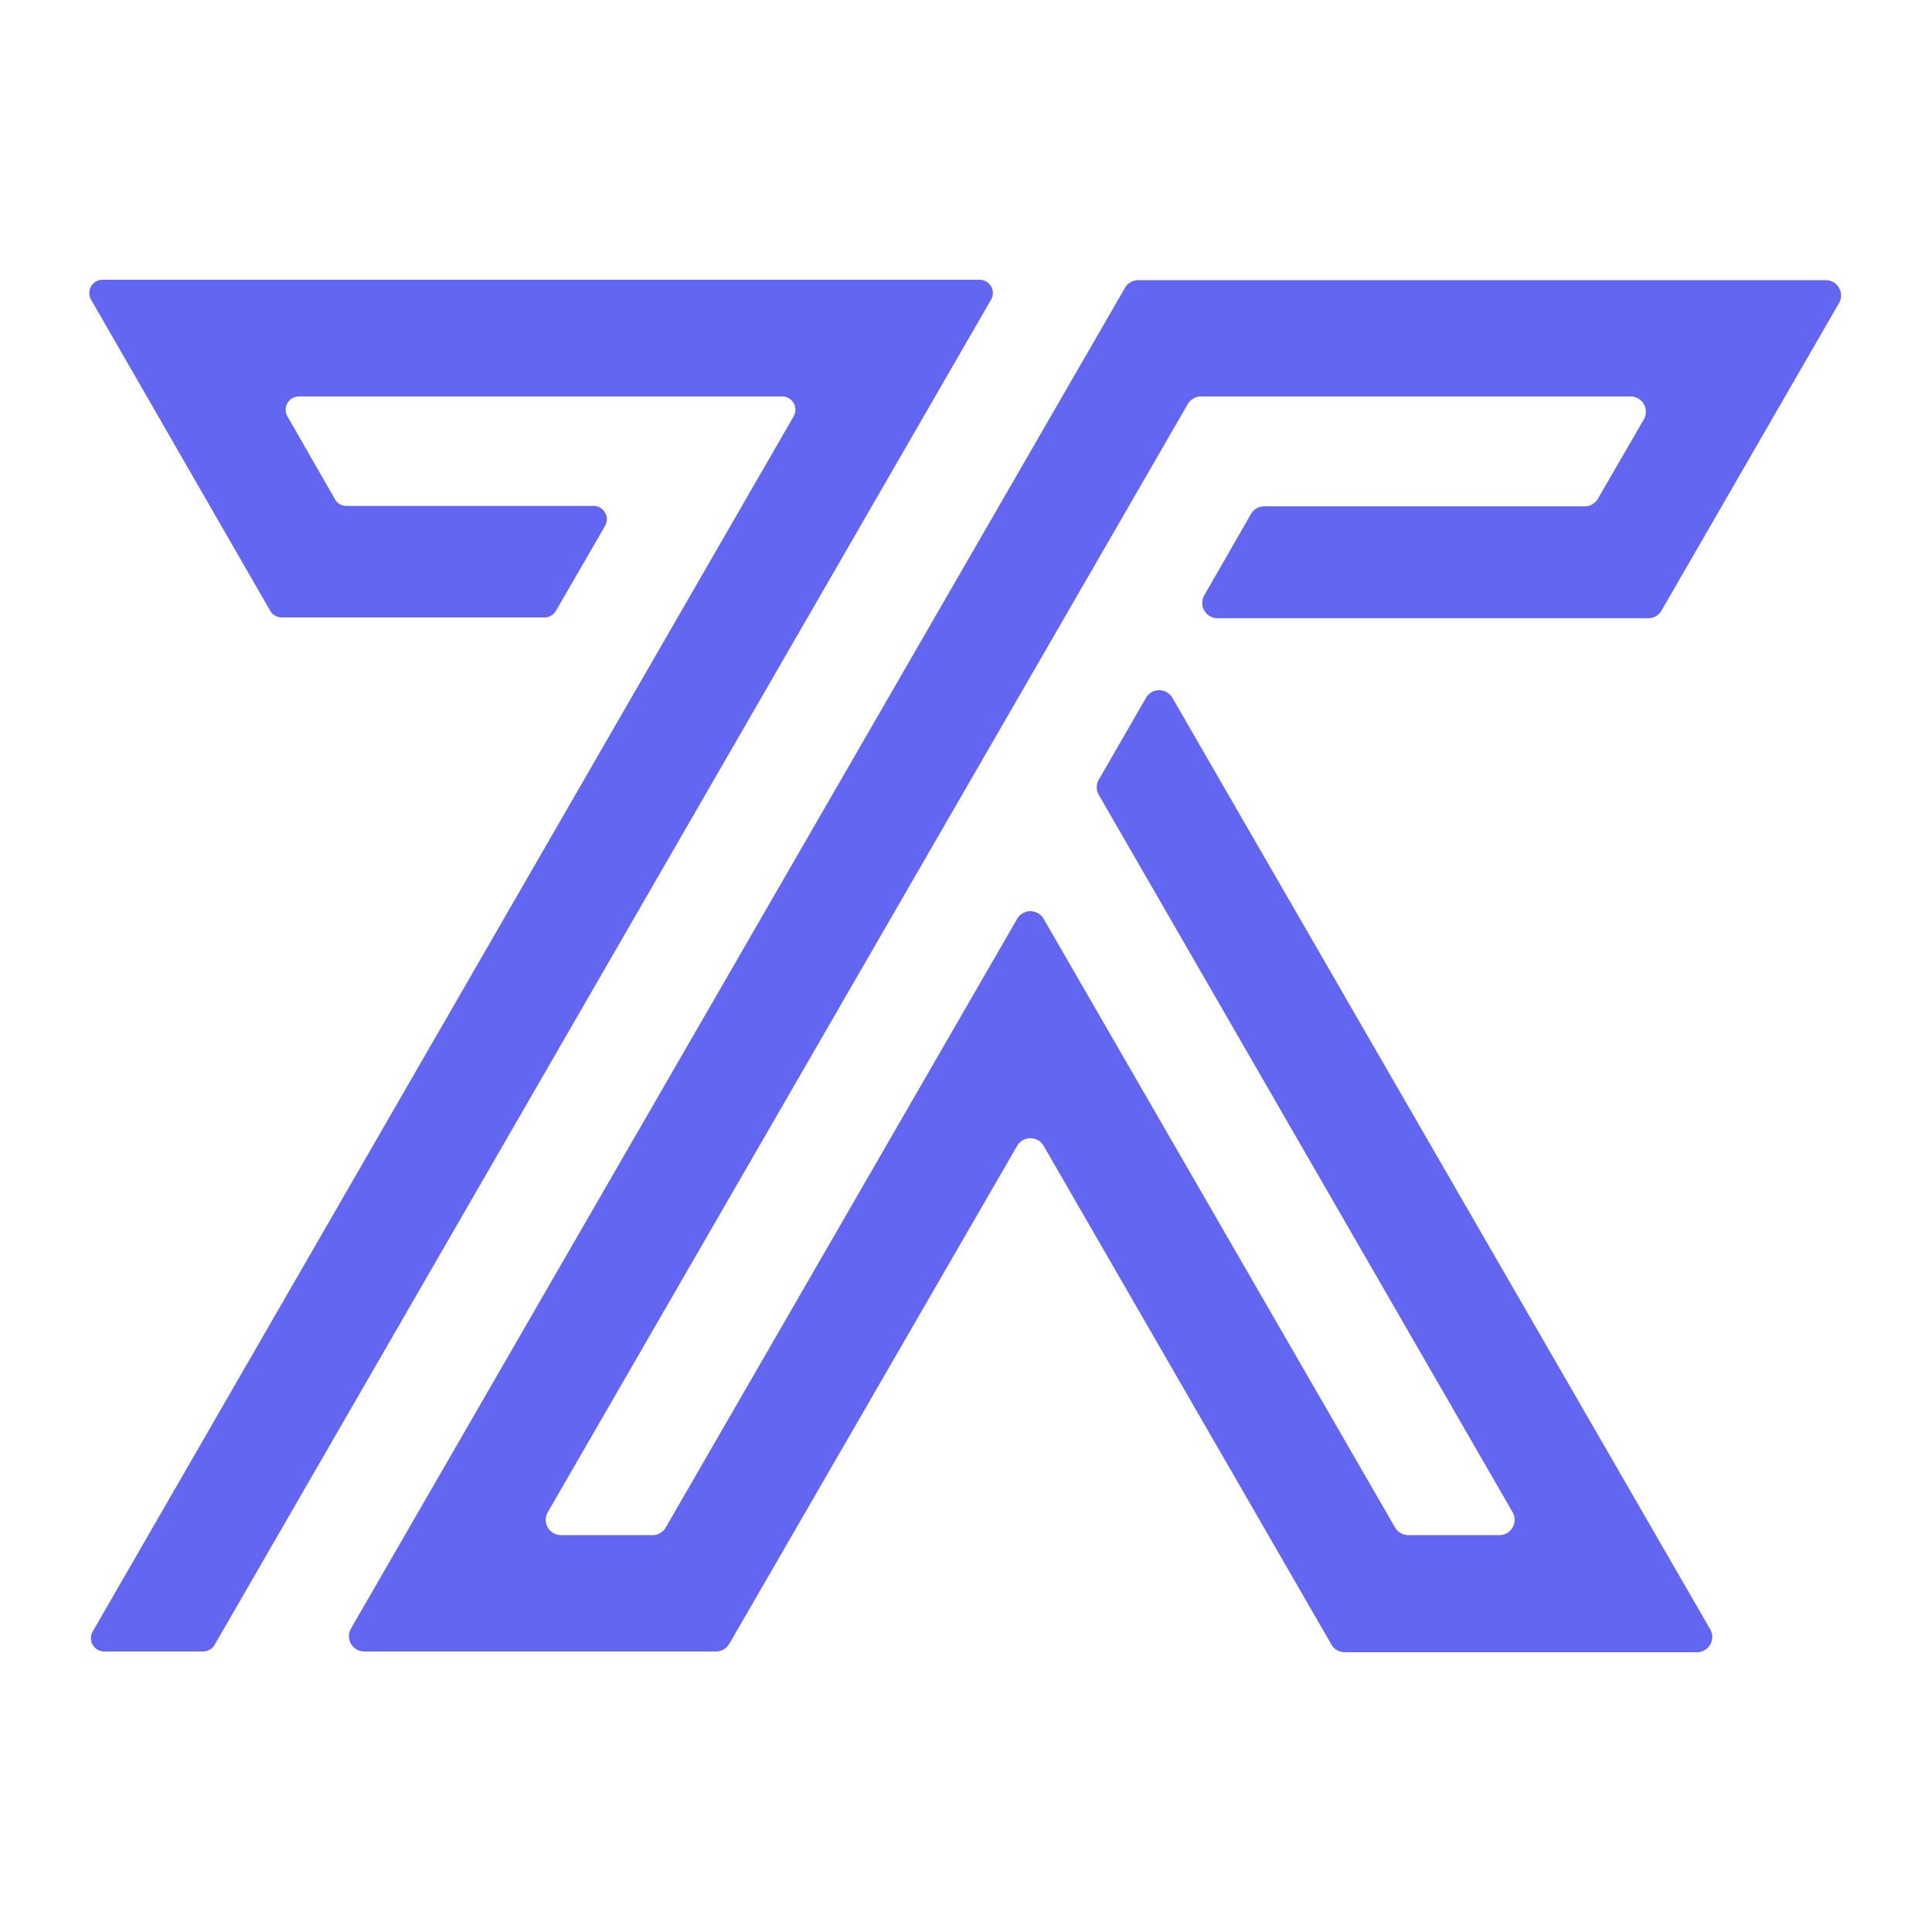
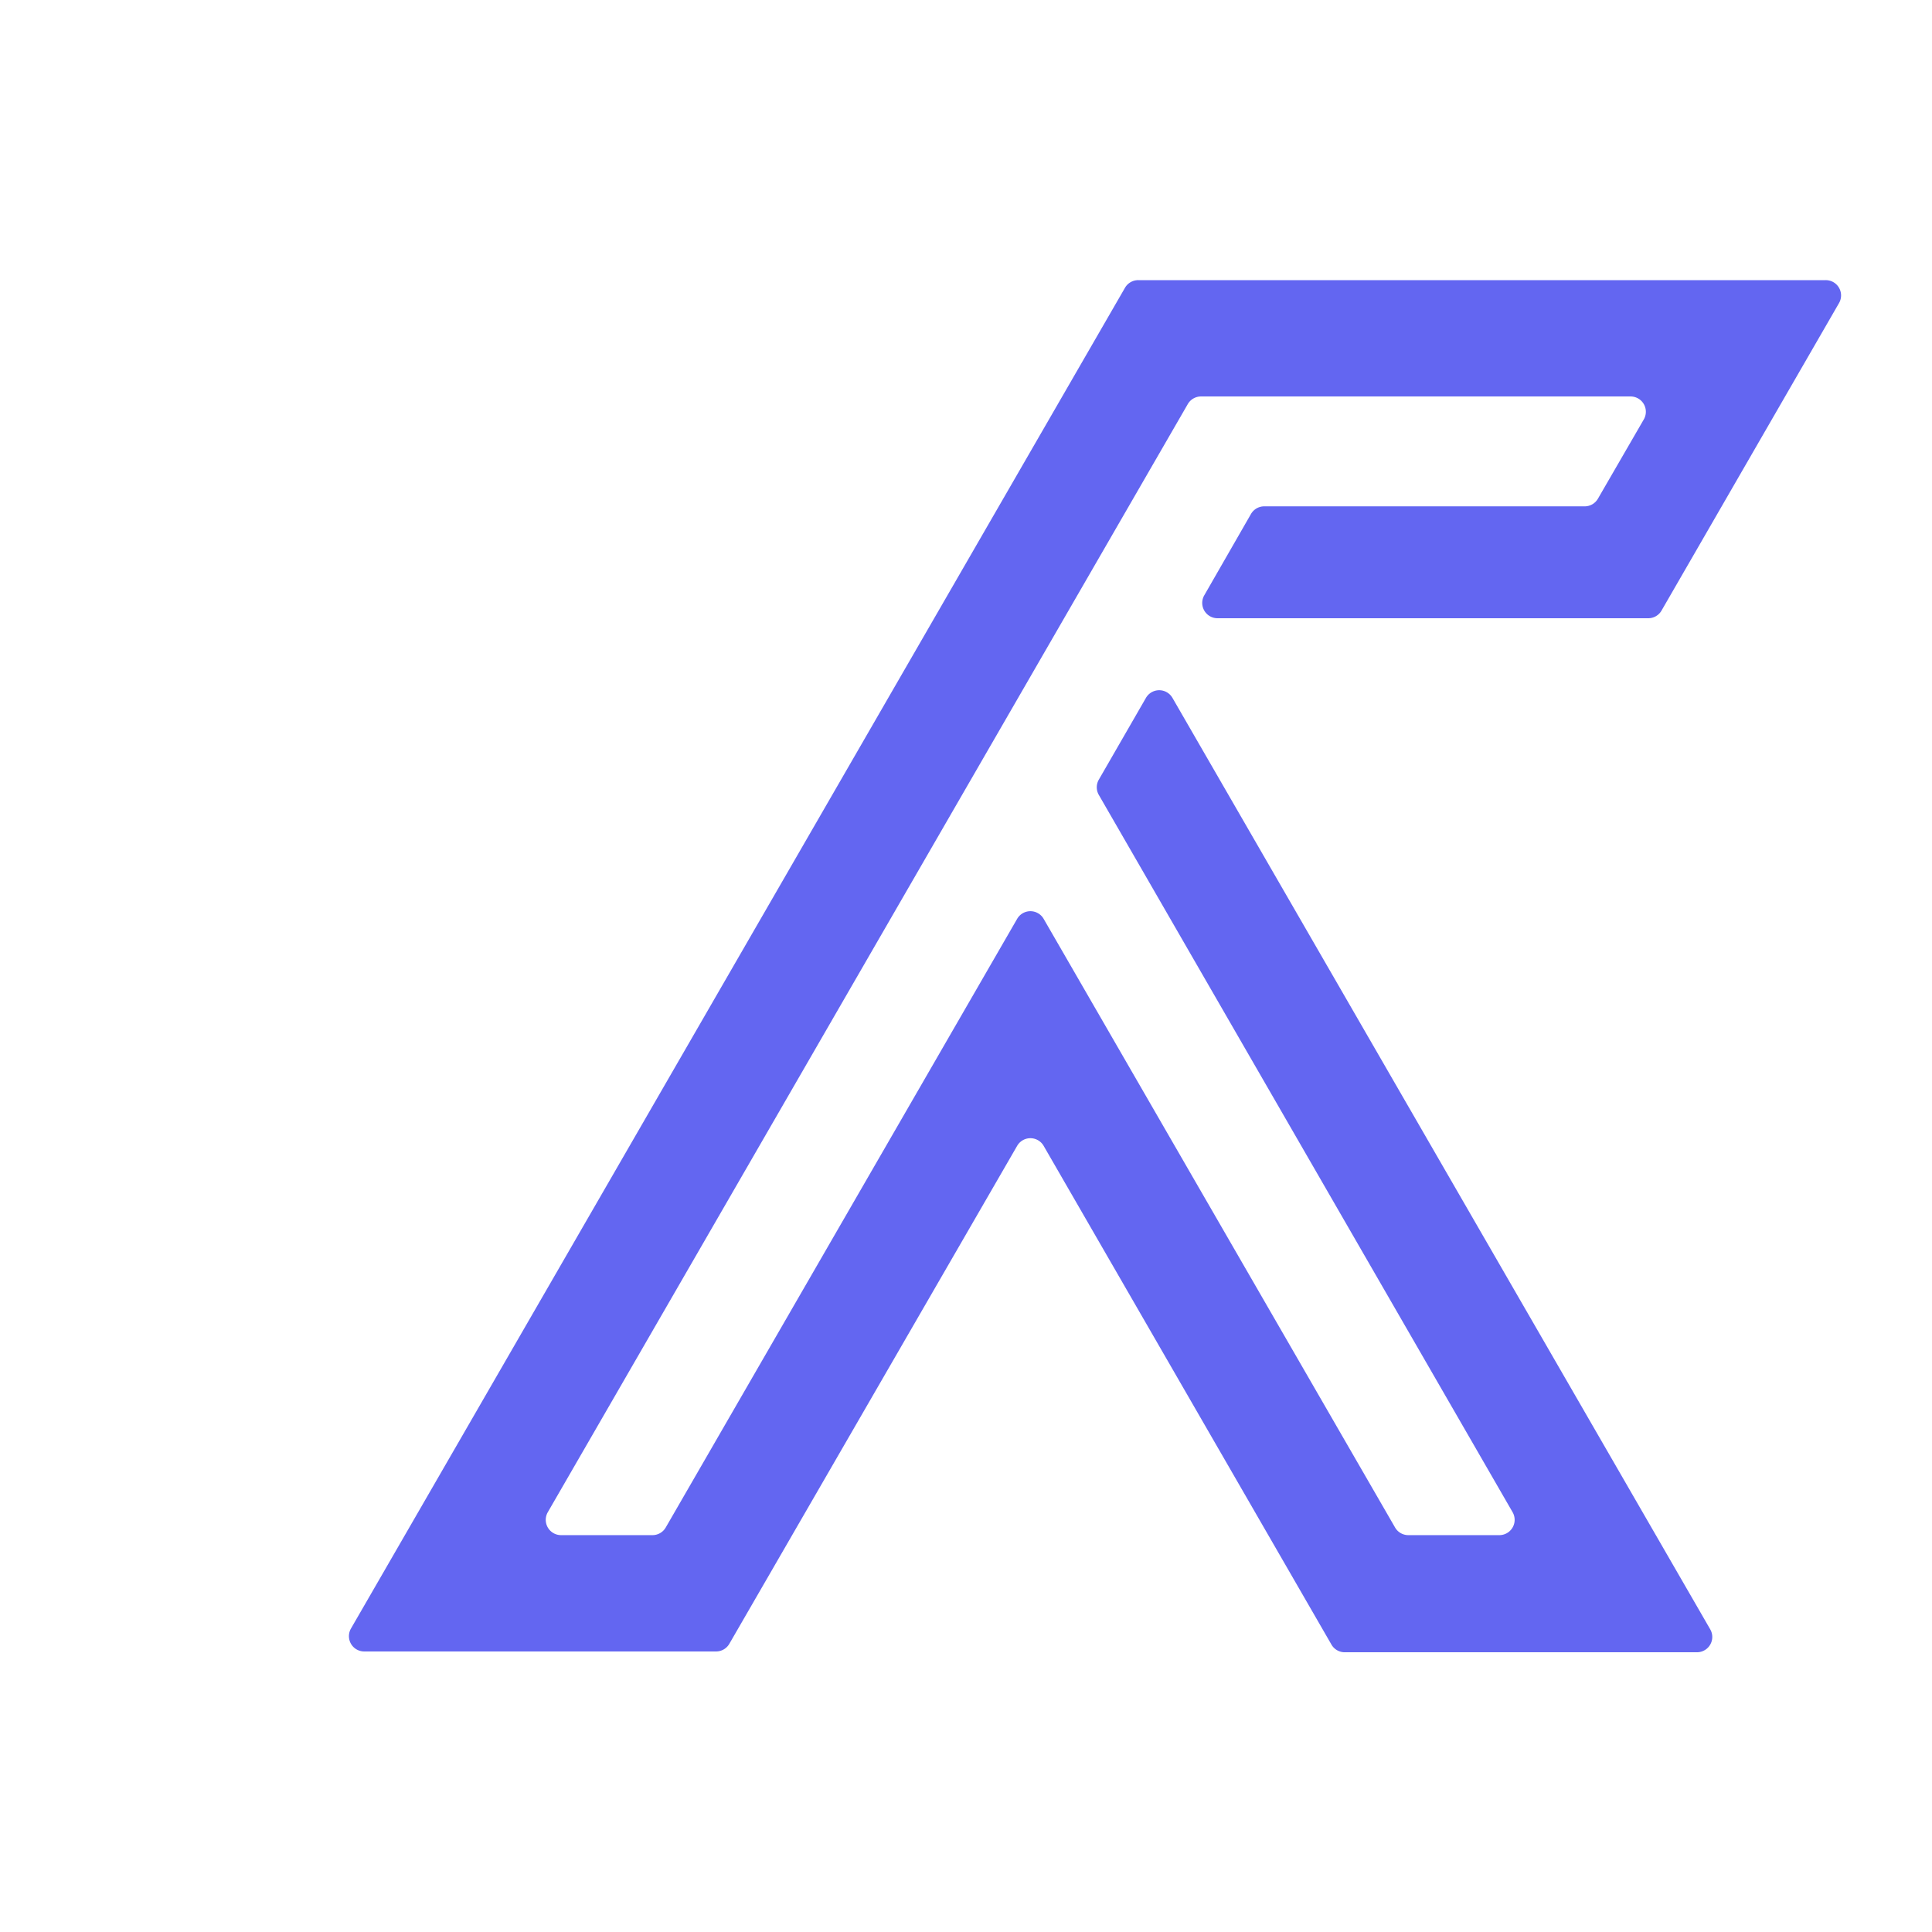
<svg xmlns="http://www.w3.org/2000/svg" version="1.1" viewBox="0.00 0.00 48.00 48.00">
-   <path fill="#6366f1" d="   M 19.44 9.85   L 7.42 9.85   A 0.33 0.33 0.0 0 0 7.14 10.34   L 8.32 12.40   A 0.33 0.33 0.0 0 0 8.61 12.57   L 14.75 12.57   A 0.33 0.33 0.0 0 1 15.03 13.07   L 13.81 15.18   A 0.33 0.33 0.0 0 1 13.52 15.34   L 7.00 15.34   A 0.33 0.33 0.0 0 1 6.71 15.17   L 2.26 7.44   A 0.33 0.33 0.0 0 1 2.54 6.95   L 24.34 6.95   A 0.33 0.33 0.0 0 1 24.62 7.45   L 5.33 40.87   A 0.33 0.33 0.0 0 1 5.04 41.03   L 2.58 41.03   A 0.33 0.33 0.0 0 1 2.30 40.54   L 19.72 10.34   A 0.33 0.33 0.0 0 0 19.44 9.85   Z" />
  <path fill="#6366f1" d="   M 40.95 15.36   L 30.25 15.36   A 0.38 0.38 0.0 0 1 29.92 14.79   L 31.08 12.77   A 0.38 0.38 0.0 0 1 31.41 12.58   L 39.37 12.58   A 0.38 0.38 0.0 0 0 39.70 12.39   L 40.84 10.42   A 0.38 0.38 0.0 0 0 40.51 9.85   L 29.84 9.85   A 0.38 0.38 0.0 0 0 29.51 10.04   L 13.61 37.57   A 0.38 0.38 0.0 0 0 13.94 38.14   L 16.21 38.14   A 0.38 0.38 0.0 0 0 16.54 37.95   L 25.27 22.83   A 0.38 0.38 0.0 0 1 25.93 22.83   L 34.66 37.95   A 0.38 0.38 0.0 0 0 34.99 38.14   L 37.25 38.14   A 0.38 0.38 0.0 0 0 37.58 37.57   L 27.30 19.75   A 0.38 0.38 0.0 0 1 27.30 19.37   L 28.47 17.34   A 0.38 0.38 0.0 0 1 29.13 17.34   L 42.49 40.48   A 0.38 0.38 0.0 0 1 42.16 41.05   L 33.41 41.05   A 0.38 0.38 0.0 0 1 33.08 40.86   L 25.93 28.47   A 0.38 0.38 0.0 0 0 25.27 28.47   L 18.12 40.84   A 0.38 0.38 0.0 0 1 17.79 41.03   L 9.05 41.03   A 0.38 0.38 0.0 0 1 8.72 40.46   L 27.95 7.15   A 0.38 0.38 0.0 0 1 28.28 6.96   L 45.36 6.96   A 0.38 0.38 0.0 0 1 45.69 7.53   L 41.28 15.17   A 0.38 0.38 0.0 0 1 40.95 15.36   Z" />
</svg>